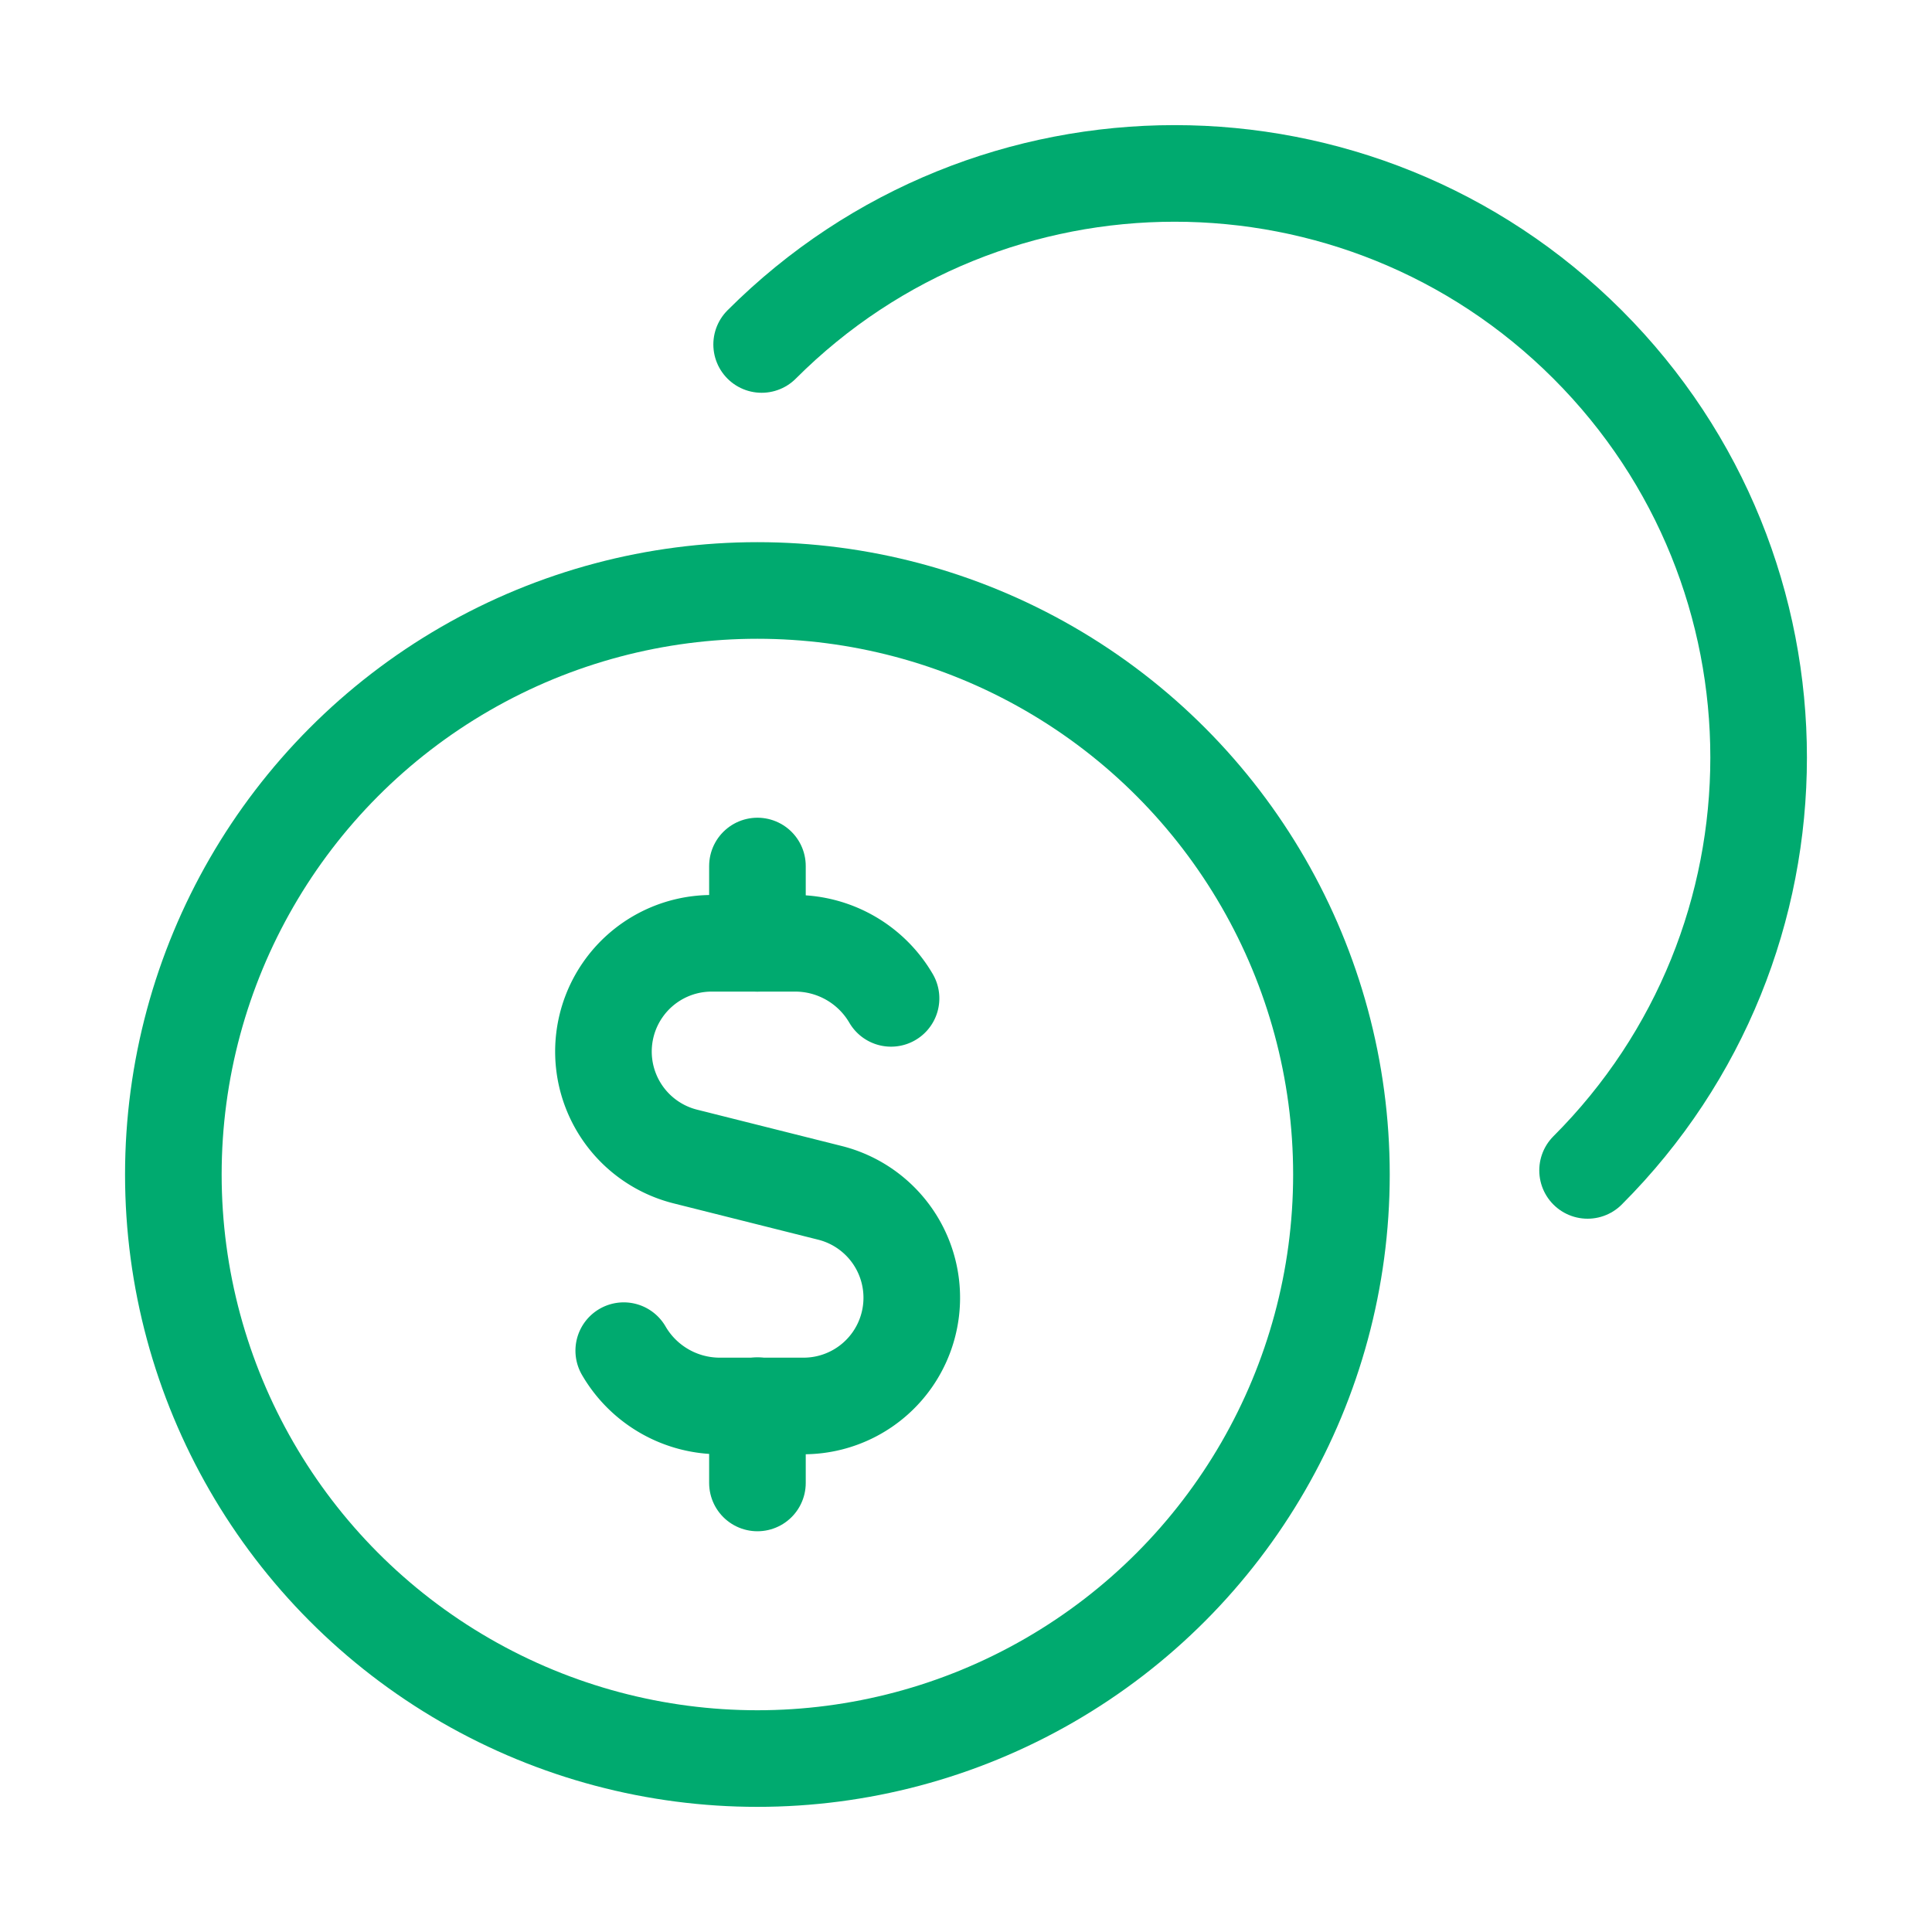
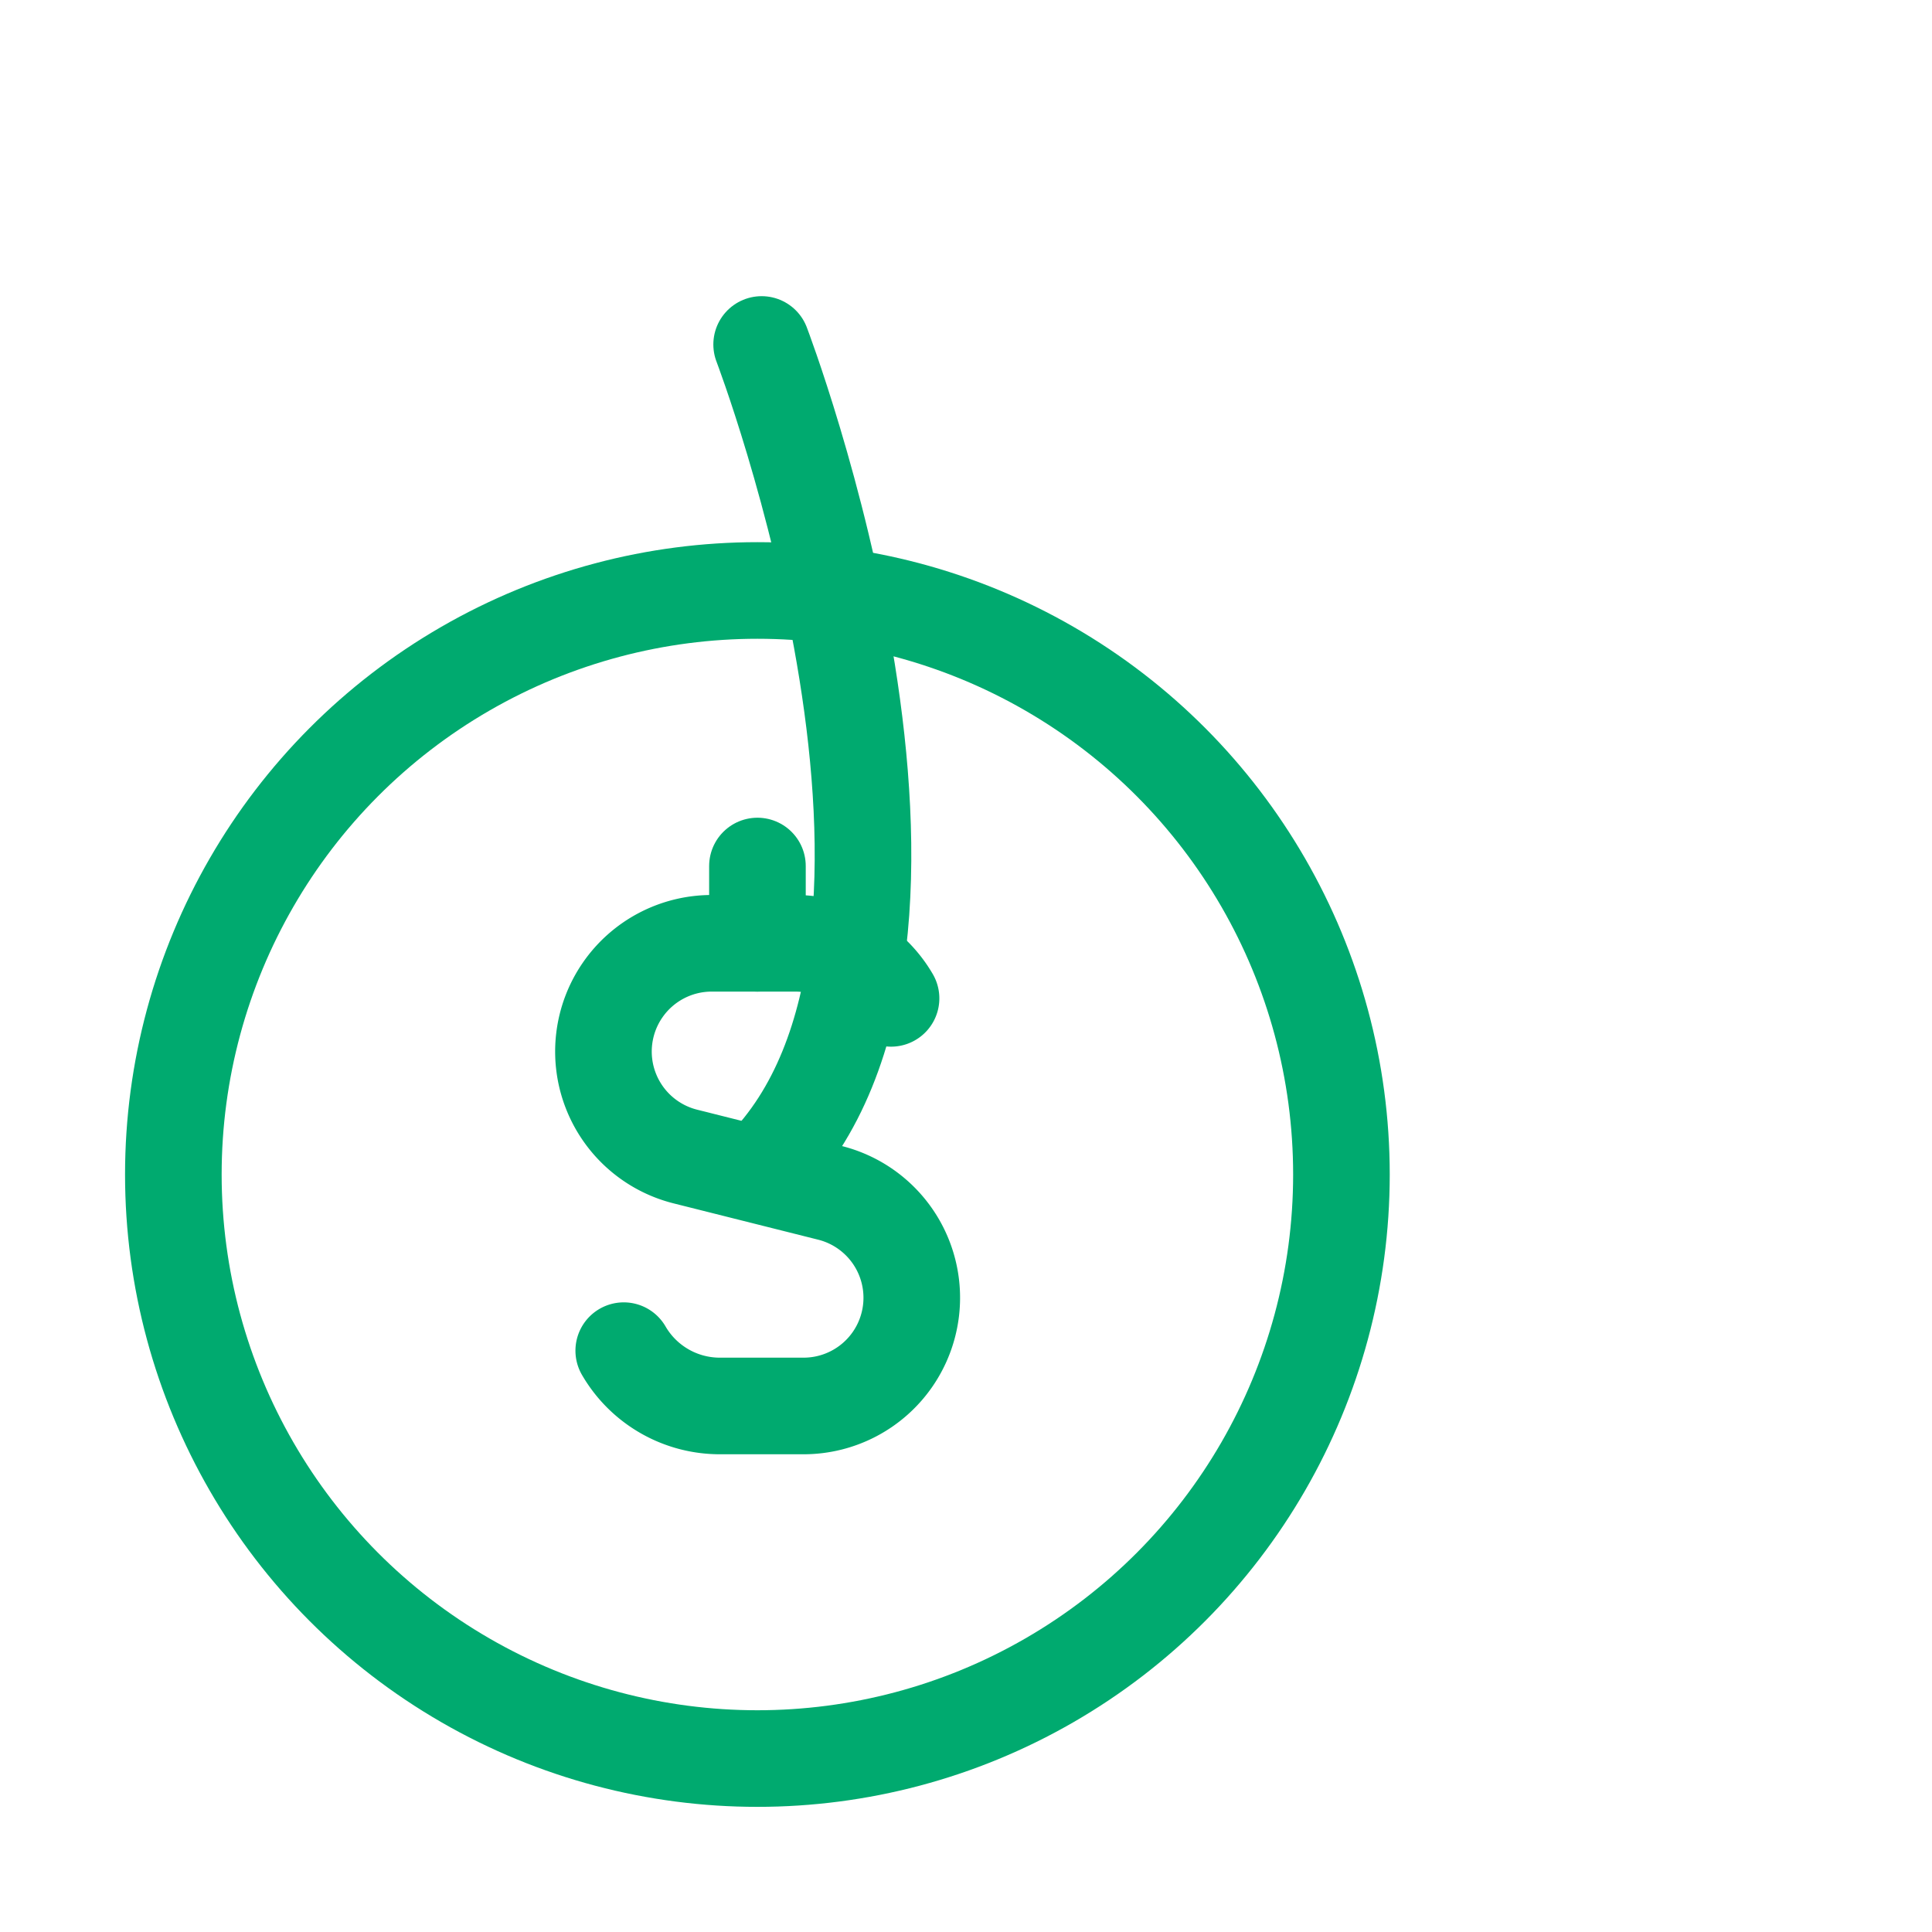
<svg xmlns="http://www.w3.org/2000/svg" version="1.1" id="Layer_1" x="0" y="0" viewBox="0 0 40 40" xml:space="preserve">
  <style>.st0{fill:none;stroke:#00aa6f;stroke-width:2;stroke-linecap:round;stroke-linejoin:round}</style>
  <g id="Group_294" transform="translate(-716.249 -781.443)">
    <circle id="Ellipse_99" class="st0" cx="731.93" cy="805.76" r="12.092" />
    <g id="Group_293" transform="translate(729.429 782.443)">
-       <path id="Path_466" class="st0" d="M2.589 6.132c4.722-4.722 12.378-4.722 17.1 0s4.722 12.378 0 17.1" />
+       <path id="Path_466" class="st0" d="M2.589 6.132s4.722 12.378 0 17.1" />
    </g>
    <path id="Path_467" class="st0" d="M731.931 800.973v-1.6" />
-     <path id="Path_468" class="st0" d="M731.931 810.546v1.6" />
    <path id="Path_469" class="st0" d="M729.163 809.407a2.3 2.3 0 001.971 1.145h1.749a2.24 2.24 0 00.543-4.414l-2.99-.751a2.241 2.241 0 01.543-4.414h1.749a2.3 2.3 0 011.969 1.14" />
  </g>
</svg>